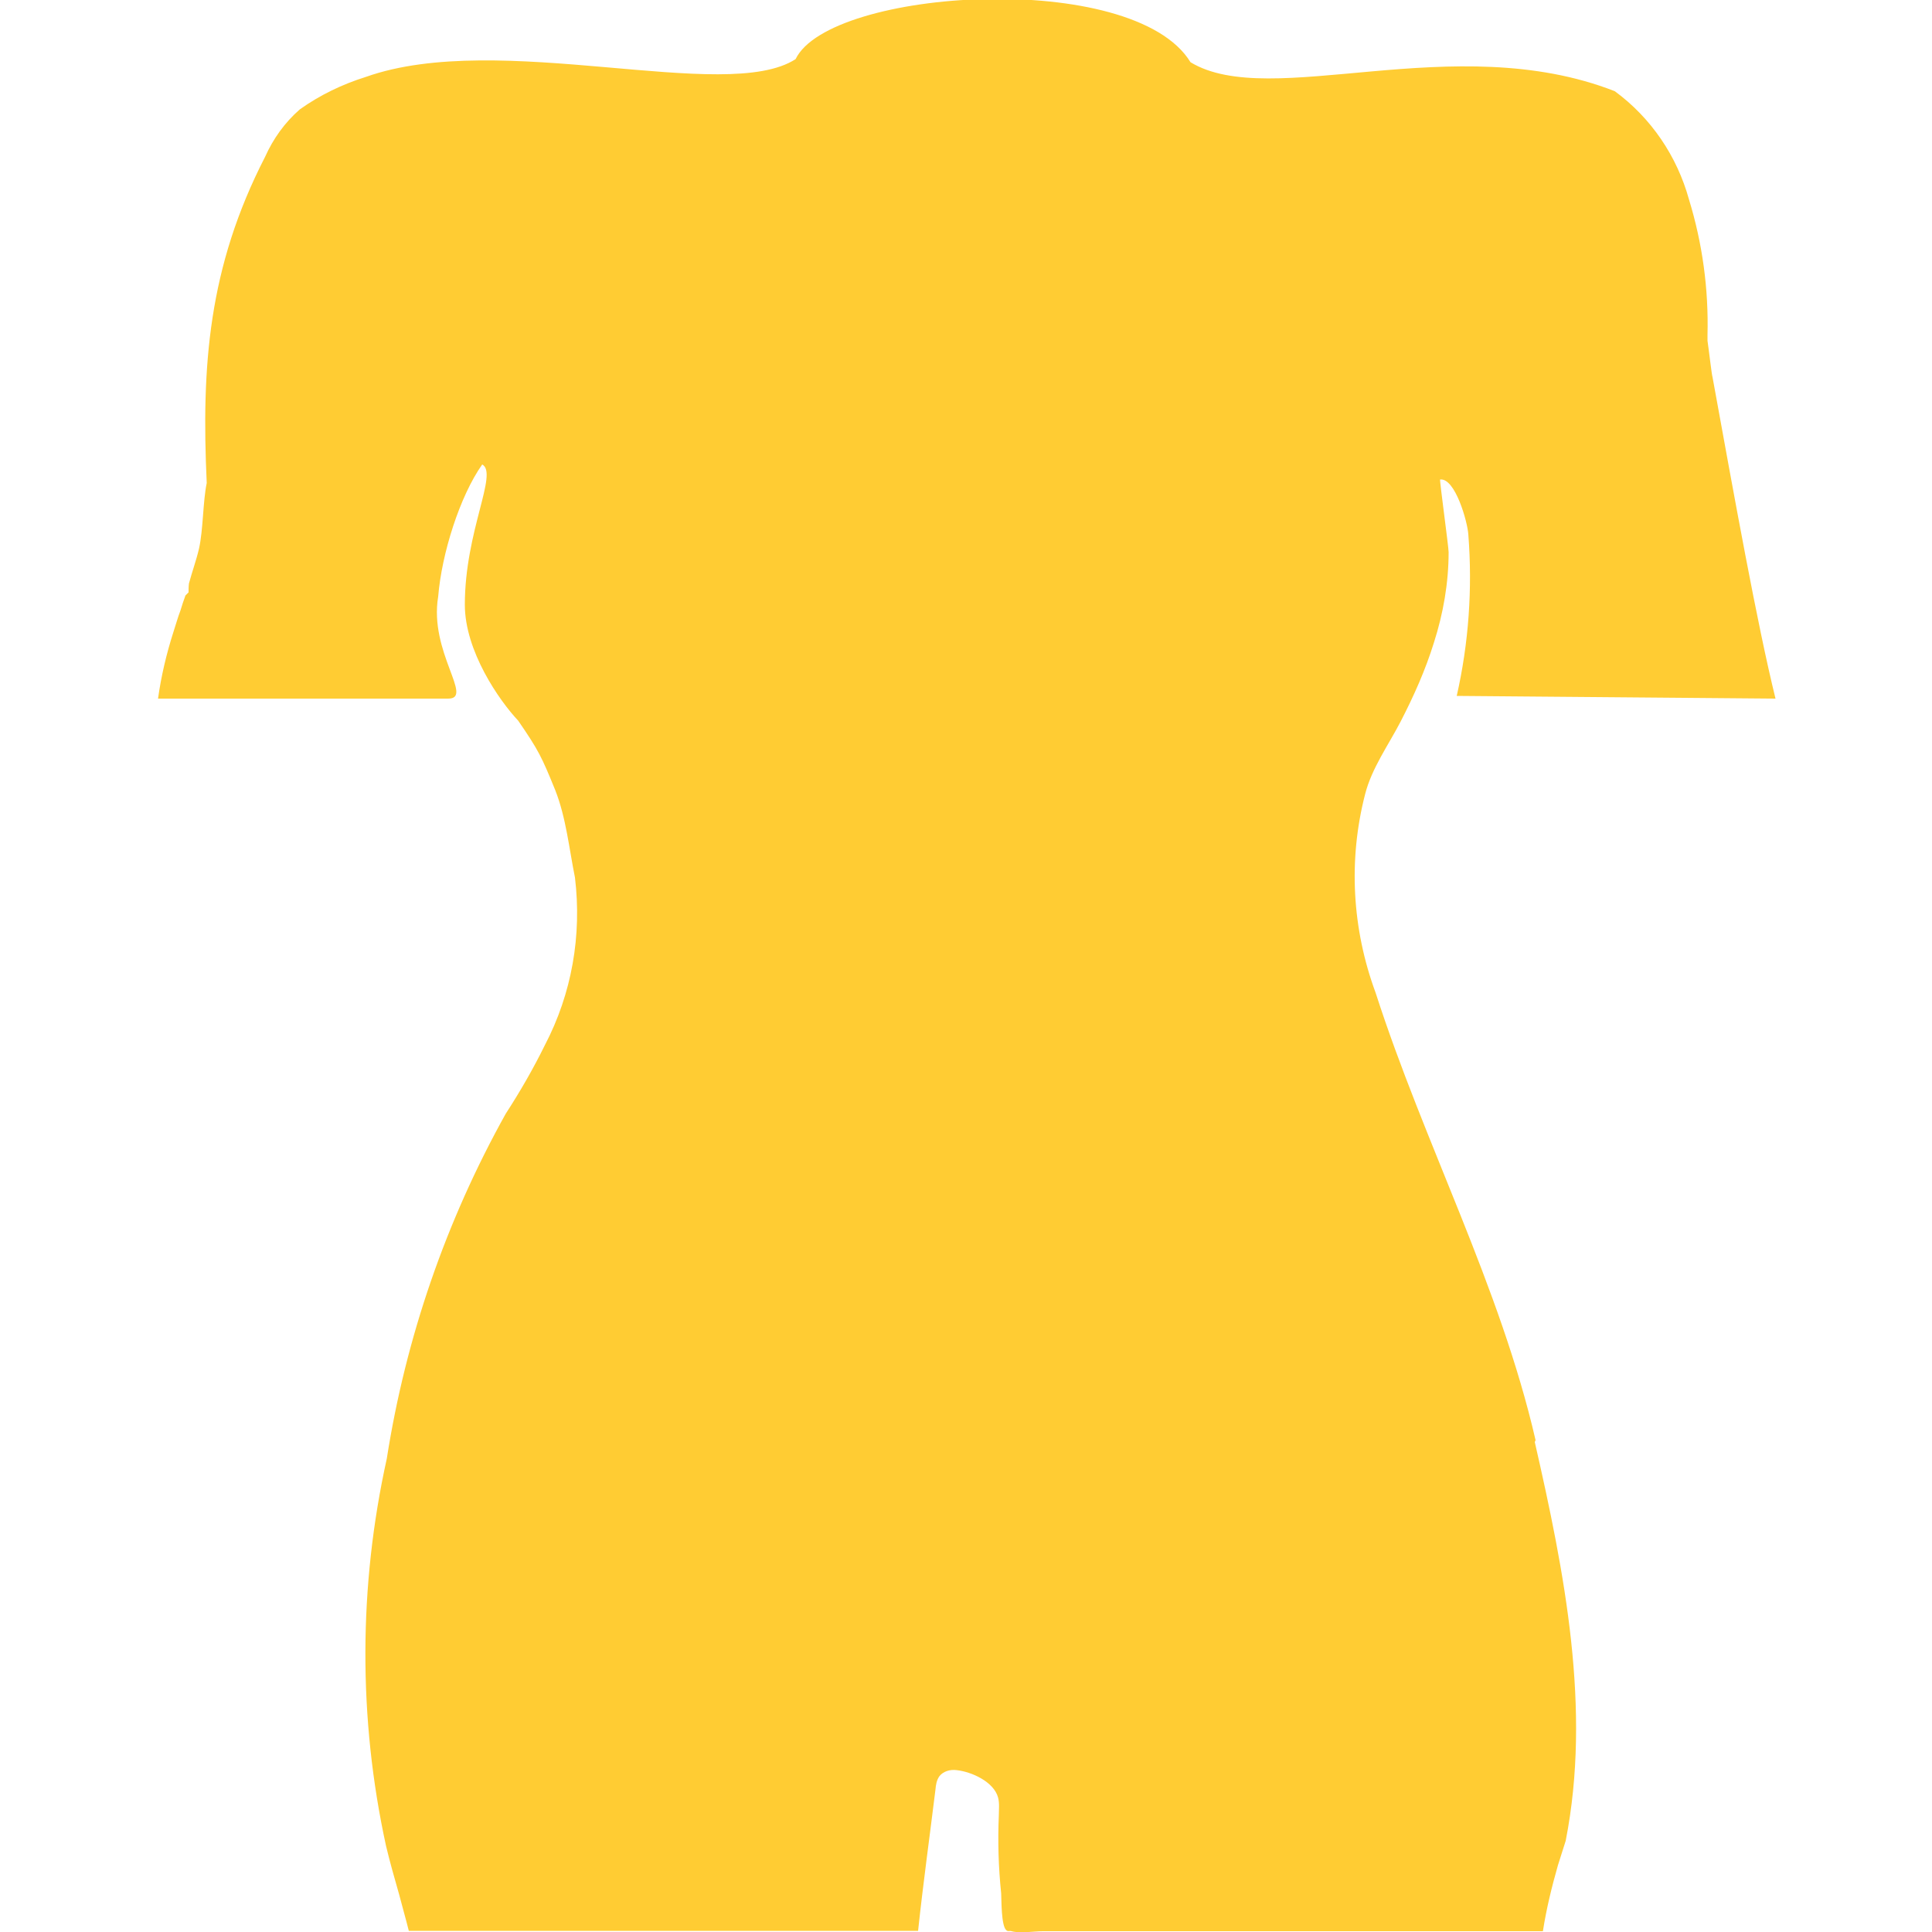
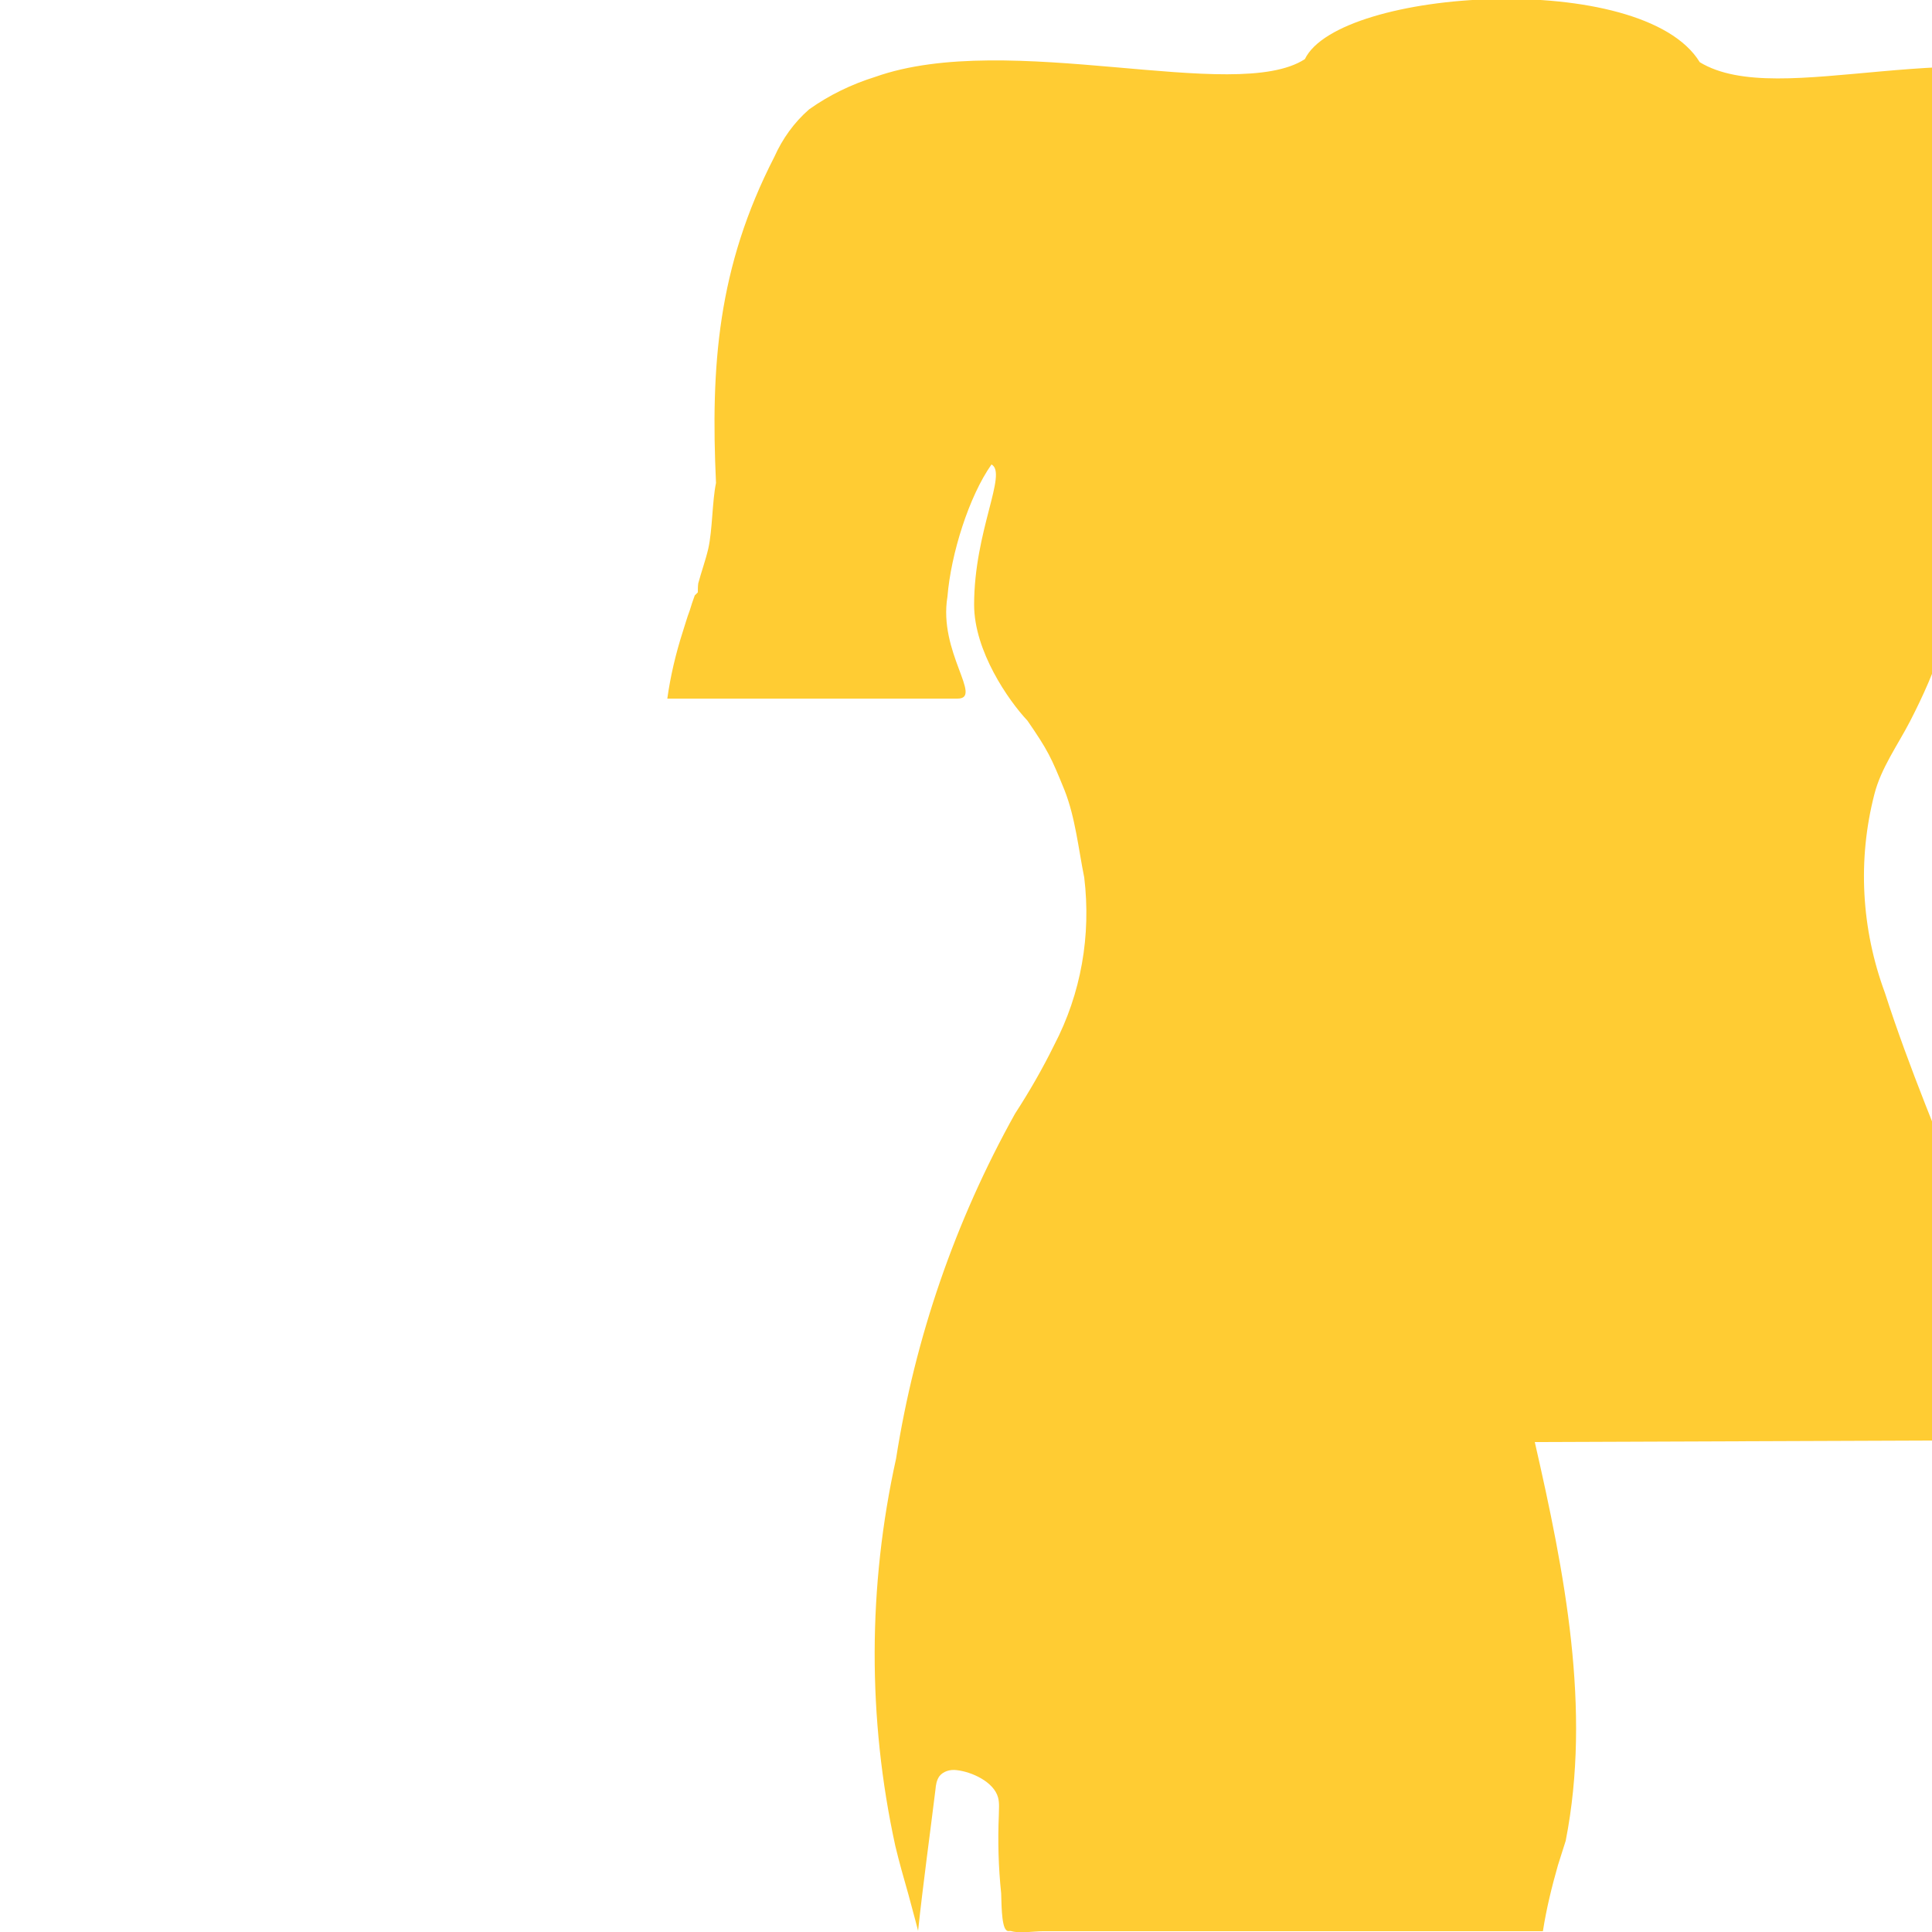
<svg xmlns="http://www.w3.org/2000/svg" id="Layer_1" data-name="Layer 1" viewBox="0 0 50 50">
  <defs>
    <style> .cls-1 { fill: #fc3; stroke-width: 0px; } </style>
  </defs>
-   <path class="cls-1" d="m39.72,37.32c.77,3.37,1.47,6.91.8,10.32-.07.21-.13.42-.2.63-.16.56-.3,1.13-.39,1.71h-12.94c-.24,0-.58.06-.81,0-.05-.02-.09.02-.14-.03-.13-.12-.12-.77-.13-.95-.07-.67-.09-1.35-.06-2.03,0-.15.02-.3-.02-.45-.11-.41-.69-.67-1.08-.71-.16-.02-.34.03-.44.16-.07.1-.09.22-.1.34-.15,1.22-.32,2.44-.45,3.66h-13.18c-.08-.32-.17-.63-.25-.94-.12-.42-.24-.84-.34-1.26-.72-3.3-.71-6.72.02-10.02.49-3.13,1.53-6.15,3.08-8.93.37-.57.71-1.16,1.01-1.77.7-1.34.96-2.84.78-4.34-.15-.74-.23-1.55-.51-2.26-.35-.86-.43-1.03-.96-1.8-.49-.52-1.38-1.8-1.38-3,0-1.91.87-3.4.45-3.63-.58.82-1.05,2.31-1.14,3.42-.24,1.44.93,2.64.26,2.64h-7.51c.08-.58.22-1.17.4-1.73.06-.18.11-.37.18-.55.04-.13.08-.26.13-.39l.08-.08c0-.07,0-.15.01-.23.08-.3.19-.6.26-.9.11-.49.1-1.22.2-1.7-.14-3.03.04-5.58,1.51-8.44.21-.47.51-.89.9-1.23.52-.37,1.1-.65,1.71-.84,3.46-1.23,9.32.71,11.12-.46.88-1.83,8.74-2.34,10.22.08,2.08,1.26,6.81-.88,10.98.75.94.69,1.61,1.68,1.92,2.8.35,1.14.51,2.32.48,3.51v.15c.04.27.11.89.13.94.57,3.13,1.15,6.37,1.63,8.32l-8.25-.07c.31-1.37.41-2.77.3-4.18-.02-.32-.34-1.47-.73-1.42-.02,0,.22,1.74.22,1.88,0,.8-.14,1.59-.38,2.34-.22.71-.52,1.38-.86,2.04-.31.6-.75,1.21-.92,1.88-.44,1.7-.34,3.49.27,5.14,1.26,3.91,3.22,7.59,4.14,11.58Z" />
+   <path class="cls-1" d="m39.72,37.32c.77,3.37,1.47,6.91.8,10.32-.07.21-.13.42-.2.63-.16.56-.3,1.13-.39,1.71h-12.94c-.24,0-.58.06-.81,0-.05-.02-.09.02-.14-.03-.13-.12-.12-.77-.13-.95-.07-.67-.09-1.35-.06-2.03,0-.15.02-.3-.02-.45-.11-.41-.69-.67-1.08-.71-.16-.02-.34.03-.44.16-.07.1-.09.22-.1.34-.15,1.22-.32,2.44-.45,3.66c-.08-.32-.17-.63-.25-.94-.12-.42-.24-.84-.34-1.26-.72-3.3-.71-6.72.02-10.02.49-3.13,1.53-6.15,3.08-8.93.37-.57.71-1.16,1.01-1.77.7-1.34.96-2.84.78-4.34-.15-.74-.23-1.55-.51-2.26-.35-.86-.43-1.03-.96-1.8-.49-.52-1.38-1.8-1.38-3,0-1.91.87-3.4.45-3.63-.58.82-1.05,2.31-1.14,3.42-.24,1.44.93,2.64.26,2.64h-7.51c.08-.58.22-1.17.4-1.73.06-.18.11-.37.18-.55.04-.13.08-.26.13-.39l.08-.08c0-.07,0-.15.01-.23.08-.3.19-.6.26-.9.11-.49.1-1.22.2-1.7-.14-3.03.04-5.58,1.51-8.44.21-.47.51-.89.9-1.23.52-.37,1.1-.65,1.71-.84,3.46-1.23,9.32.71,11.12-.46.88-1.83,8.74-2.34,10.22.08,2.08,1.26,6.81-.88,10.98.75.94.69,1.61,1.68,1.92,2.8.35,1.14.51,2.32.48,3.51v.15c.04.27.11.89.13.94.57,3.13,1.15,6.37,1.63,8.32l-8.25-.07c.31-1.37.41-2.77.3-4.18-.02-.32-.34-1.47-.73-1.42-.02,0,.22,1.74.22,1.88,0,.8-.14,1.59-.38,2.34-.22.71-.52,1.38-.86,2.04-.31.6-.75,1.21-.92,1.88-.44,1.7-.34,3.49.27,5.14,1.26,3.91,3.22,7.59,4.14,11.58Z" />
</svg>